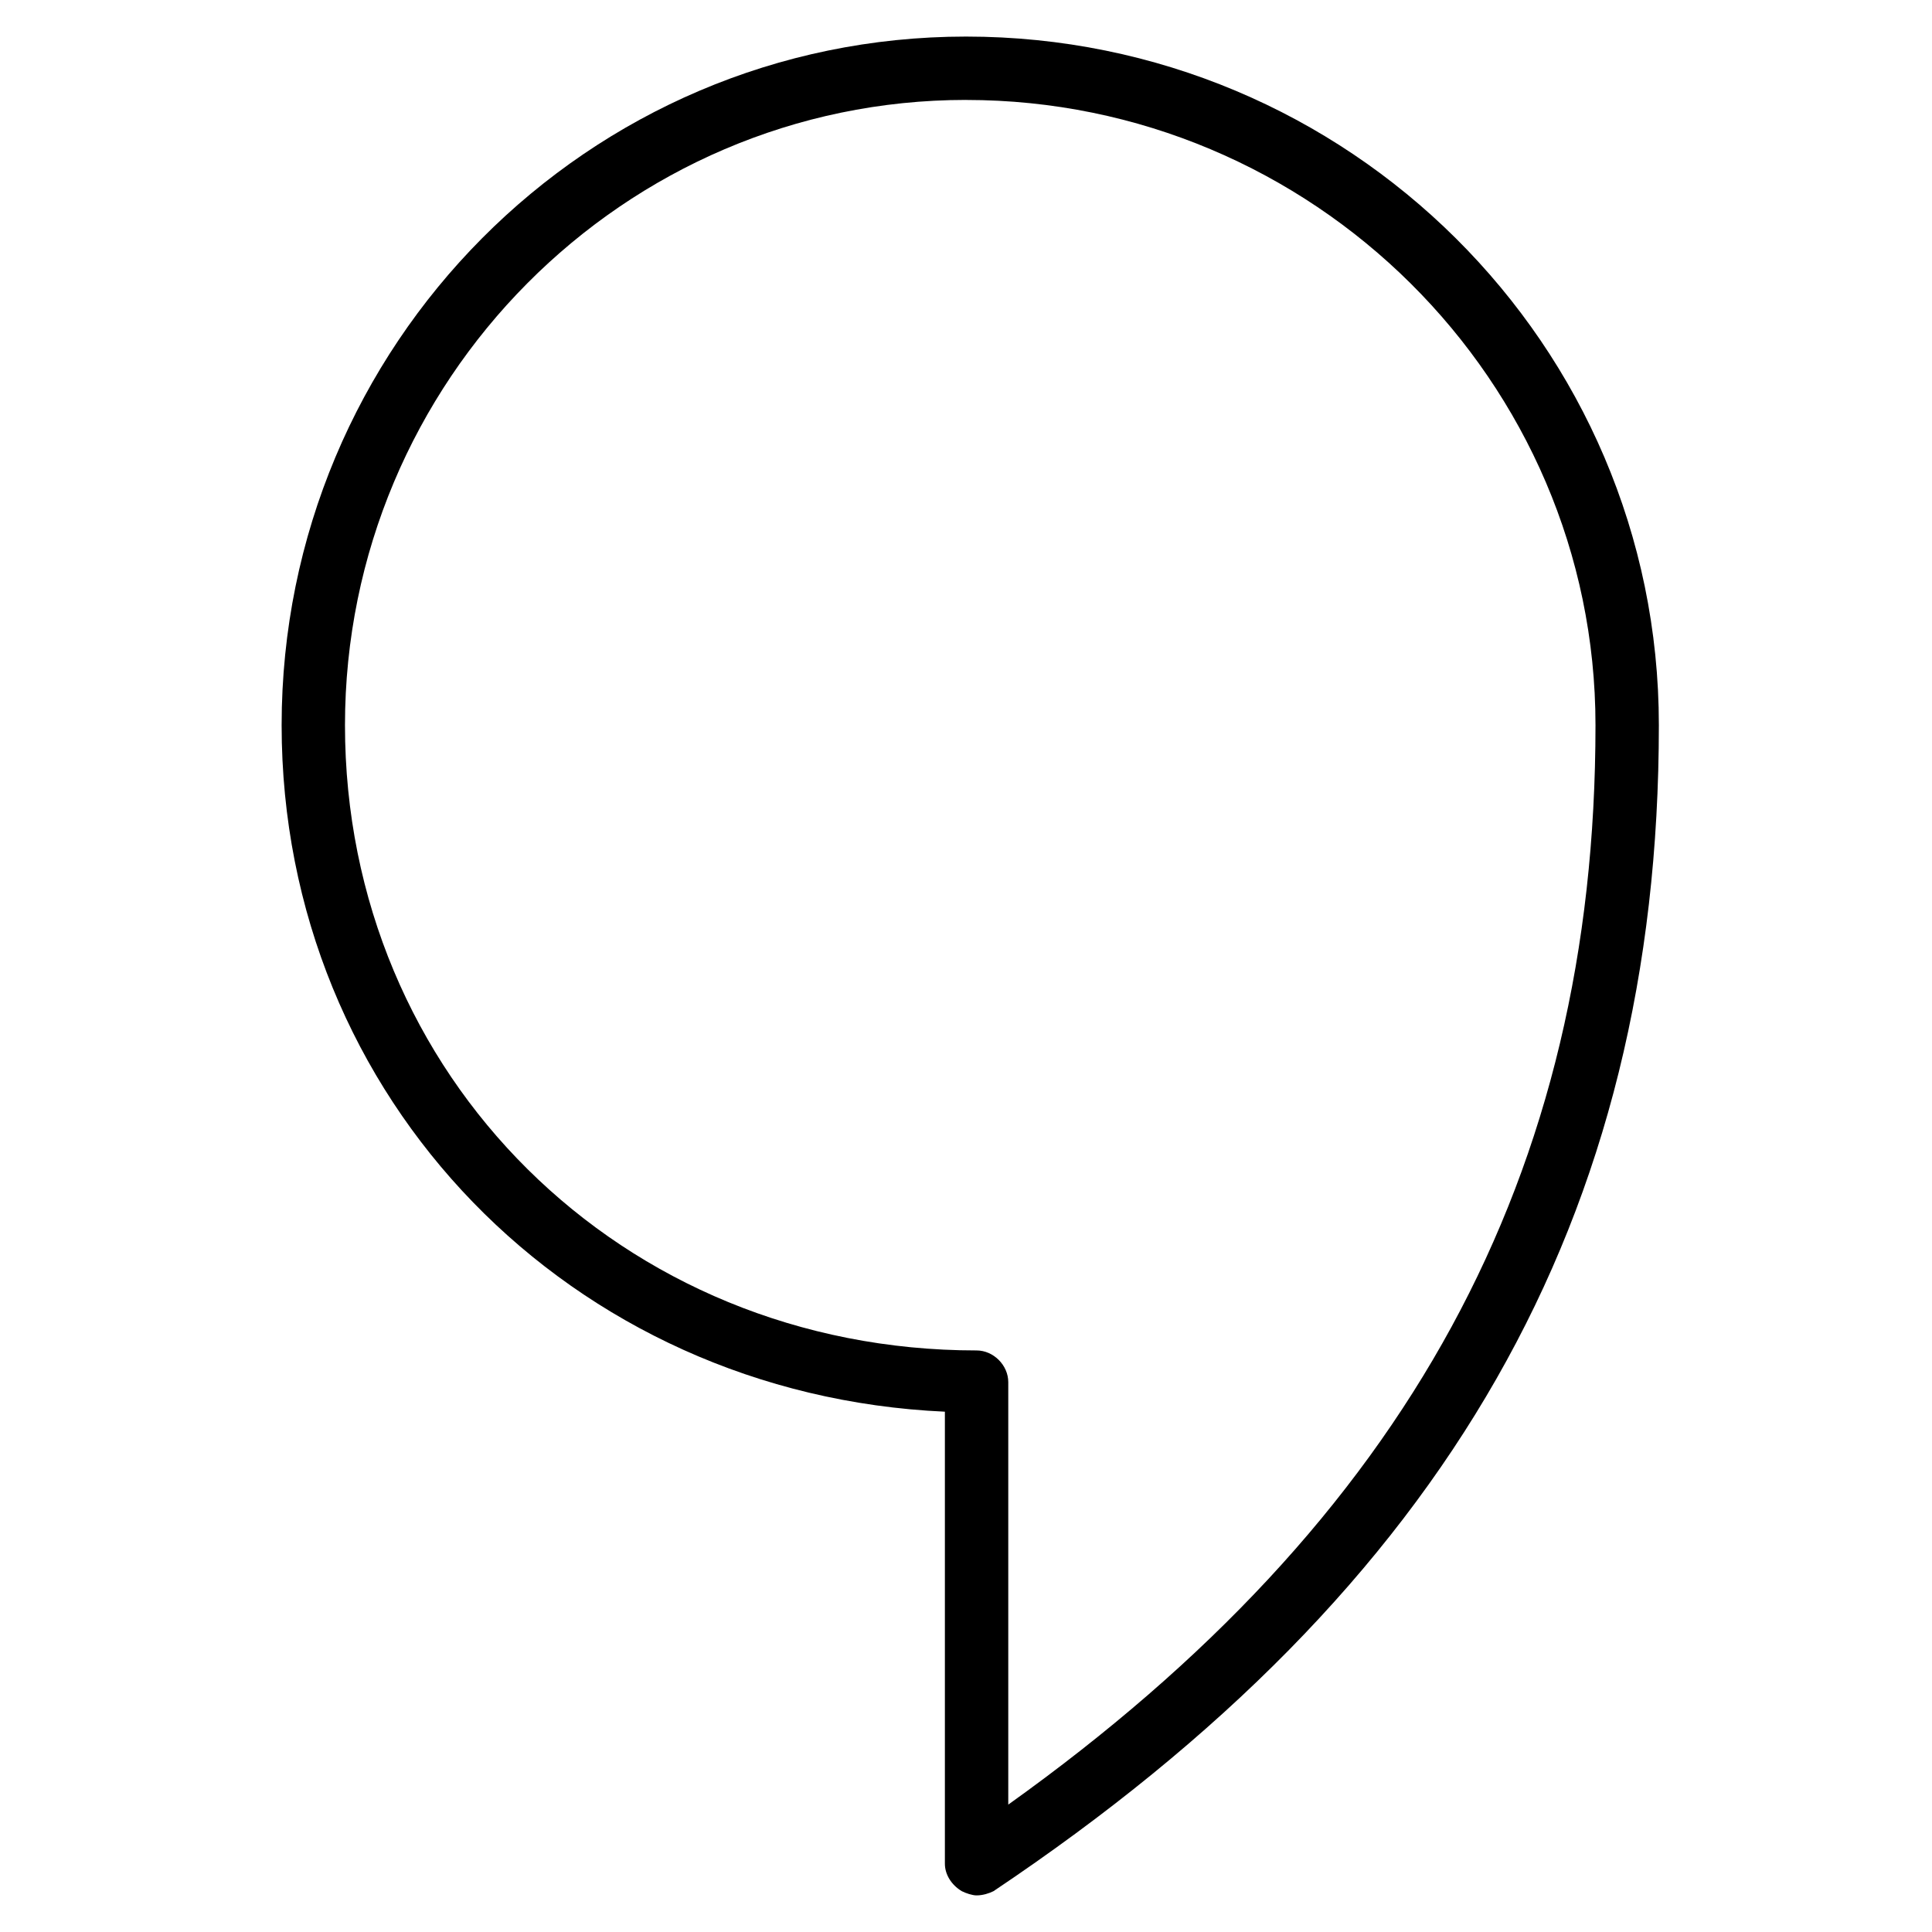
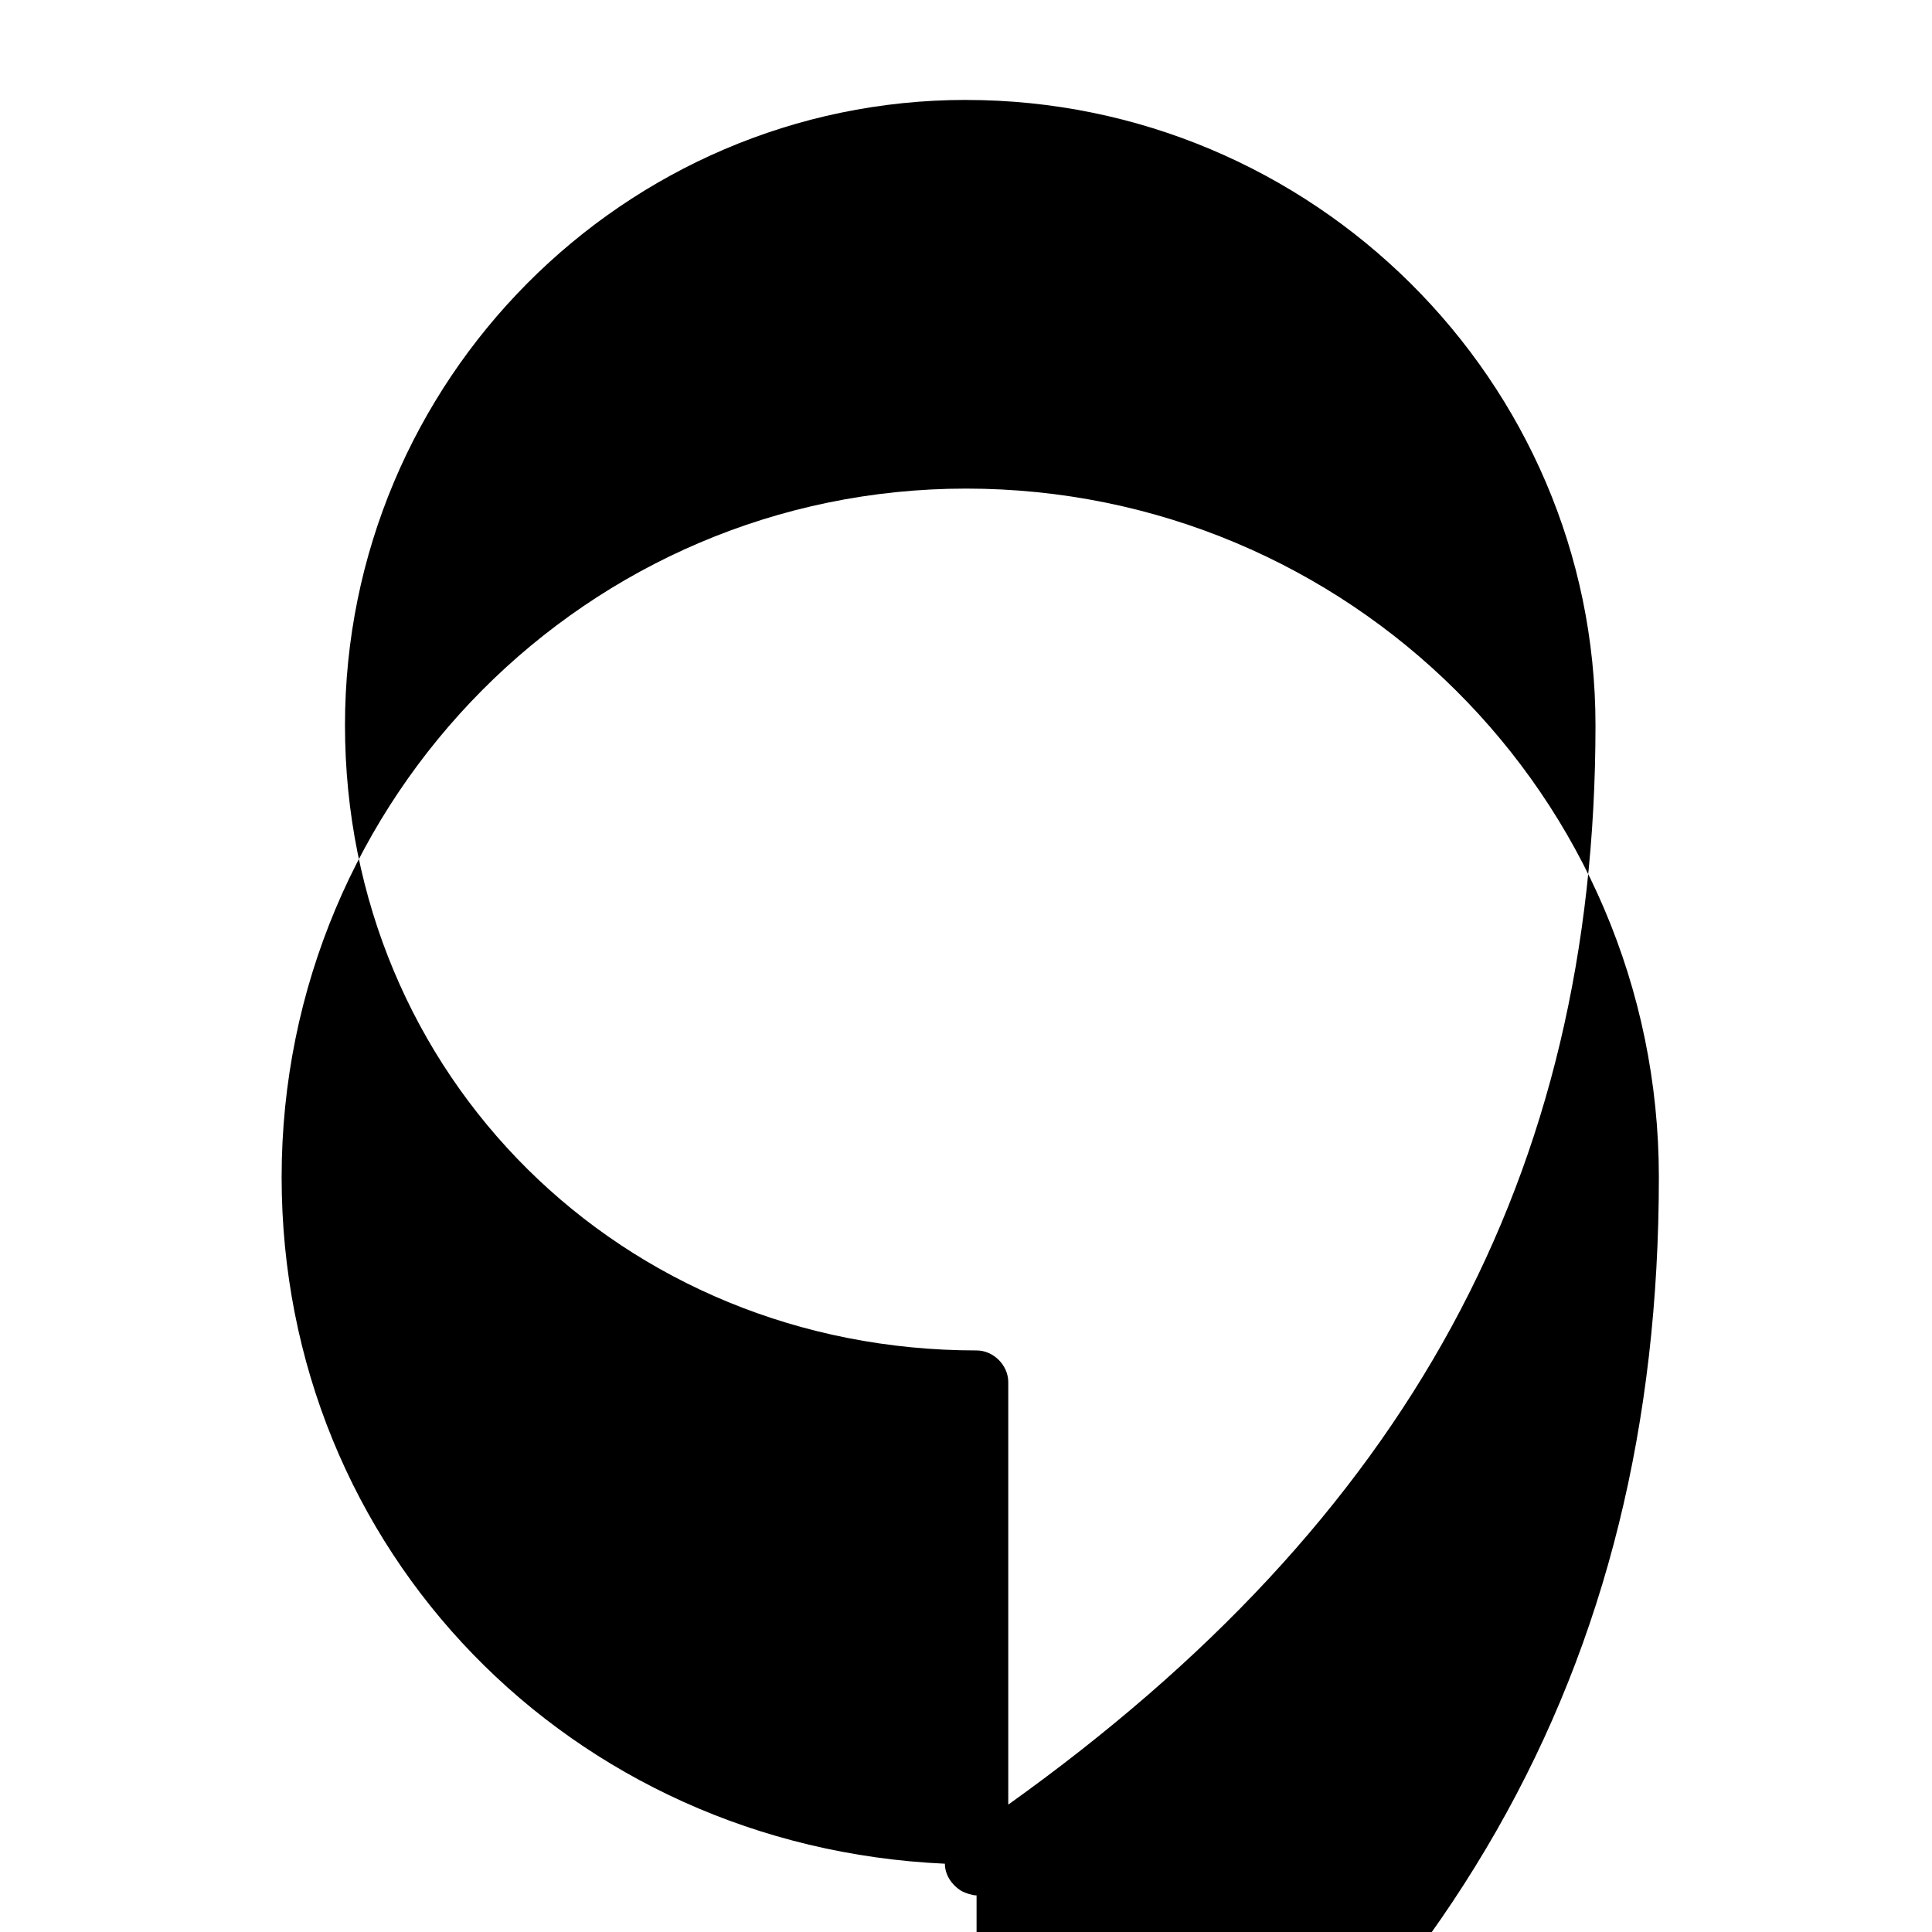
<svg xmlns="http://www.w3.org/2000/svg" fill="#000000" width="800px" height="800px" version="1.1" viewBox="144 144 512 512">
-   <path d="m402.8 646.3c-1.121 0-2.801-0.559-3.918-1.121-2.801-1.68-4.477-4.477-4.477-7.277v-119.79c-99.082-4.477-175.77-82.848-175.77-181.93 0-100.76 81.168-182.49 181.37-182.49 101.32 0 183.61 81.73 183.61 182.49 0 130.43-55.98 228.39-176.33 309-1.121 0.559-2.801 1.117-4.481 1.117zm-2.797-475.82c-90.688 0-164.58 74.453-164.58 165.7 0 92.926 73.332 165.7 167.38 165.7 4.477 0 8.398 3.918 8.398 8.398v111.96c105.8-75.57 155.62-166.82 155.62-286.05 0-91.25-75.012-165.7-166.82-165.7z" />
+   <path d="m402.8 646.3c-1.121 0-2.801-0.559-3.918-1.121-2.801-1.68-4.477-4.477-4.477-7.277c-99.082-4.477-175.77-82.848-175.77-181.93 0-100.76 81.168-182.49 181.37-182.49 101.32 0 183.61 81.73 183.61 182.49 0 130.43-55.98 228.39-176.33 309-1.121 0.559-2.801 1.117-4.481 1.117zm-2.797-475.82c-90.688 0-164.58 74.453-164.58 165.7 0 92.926 73.332 165.7 167.38 165.7 4.477 0 8.398 3.918 8.398 8.398v111.96c105.8-75.57 155.62-166.82 155.62-286.05 0-91.25-75.012-165.7-166.82-165.7z" />
</svg>